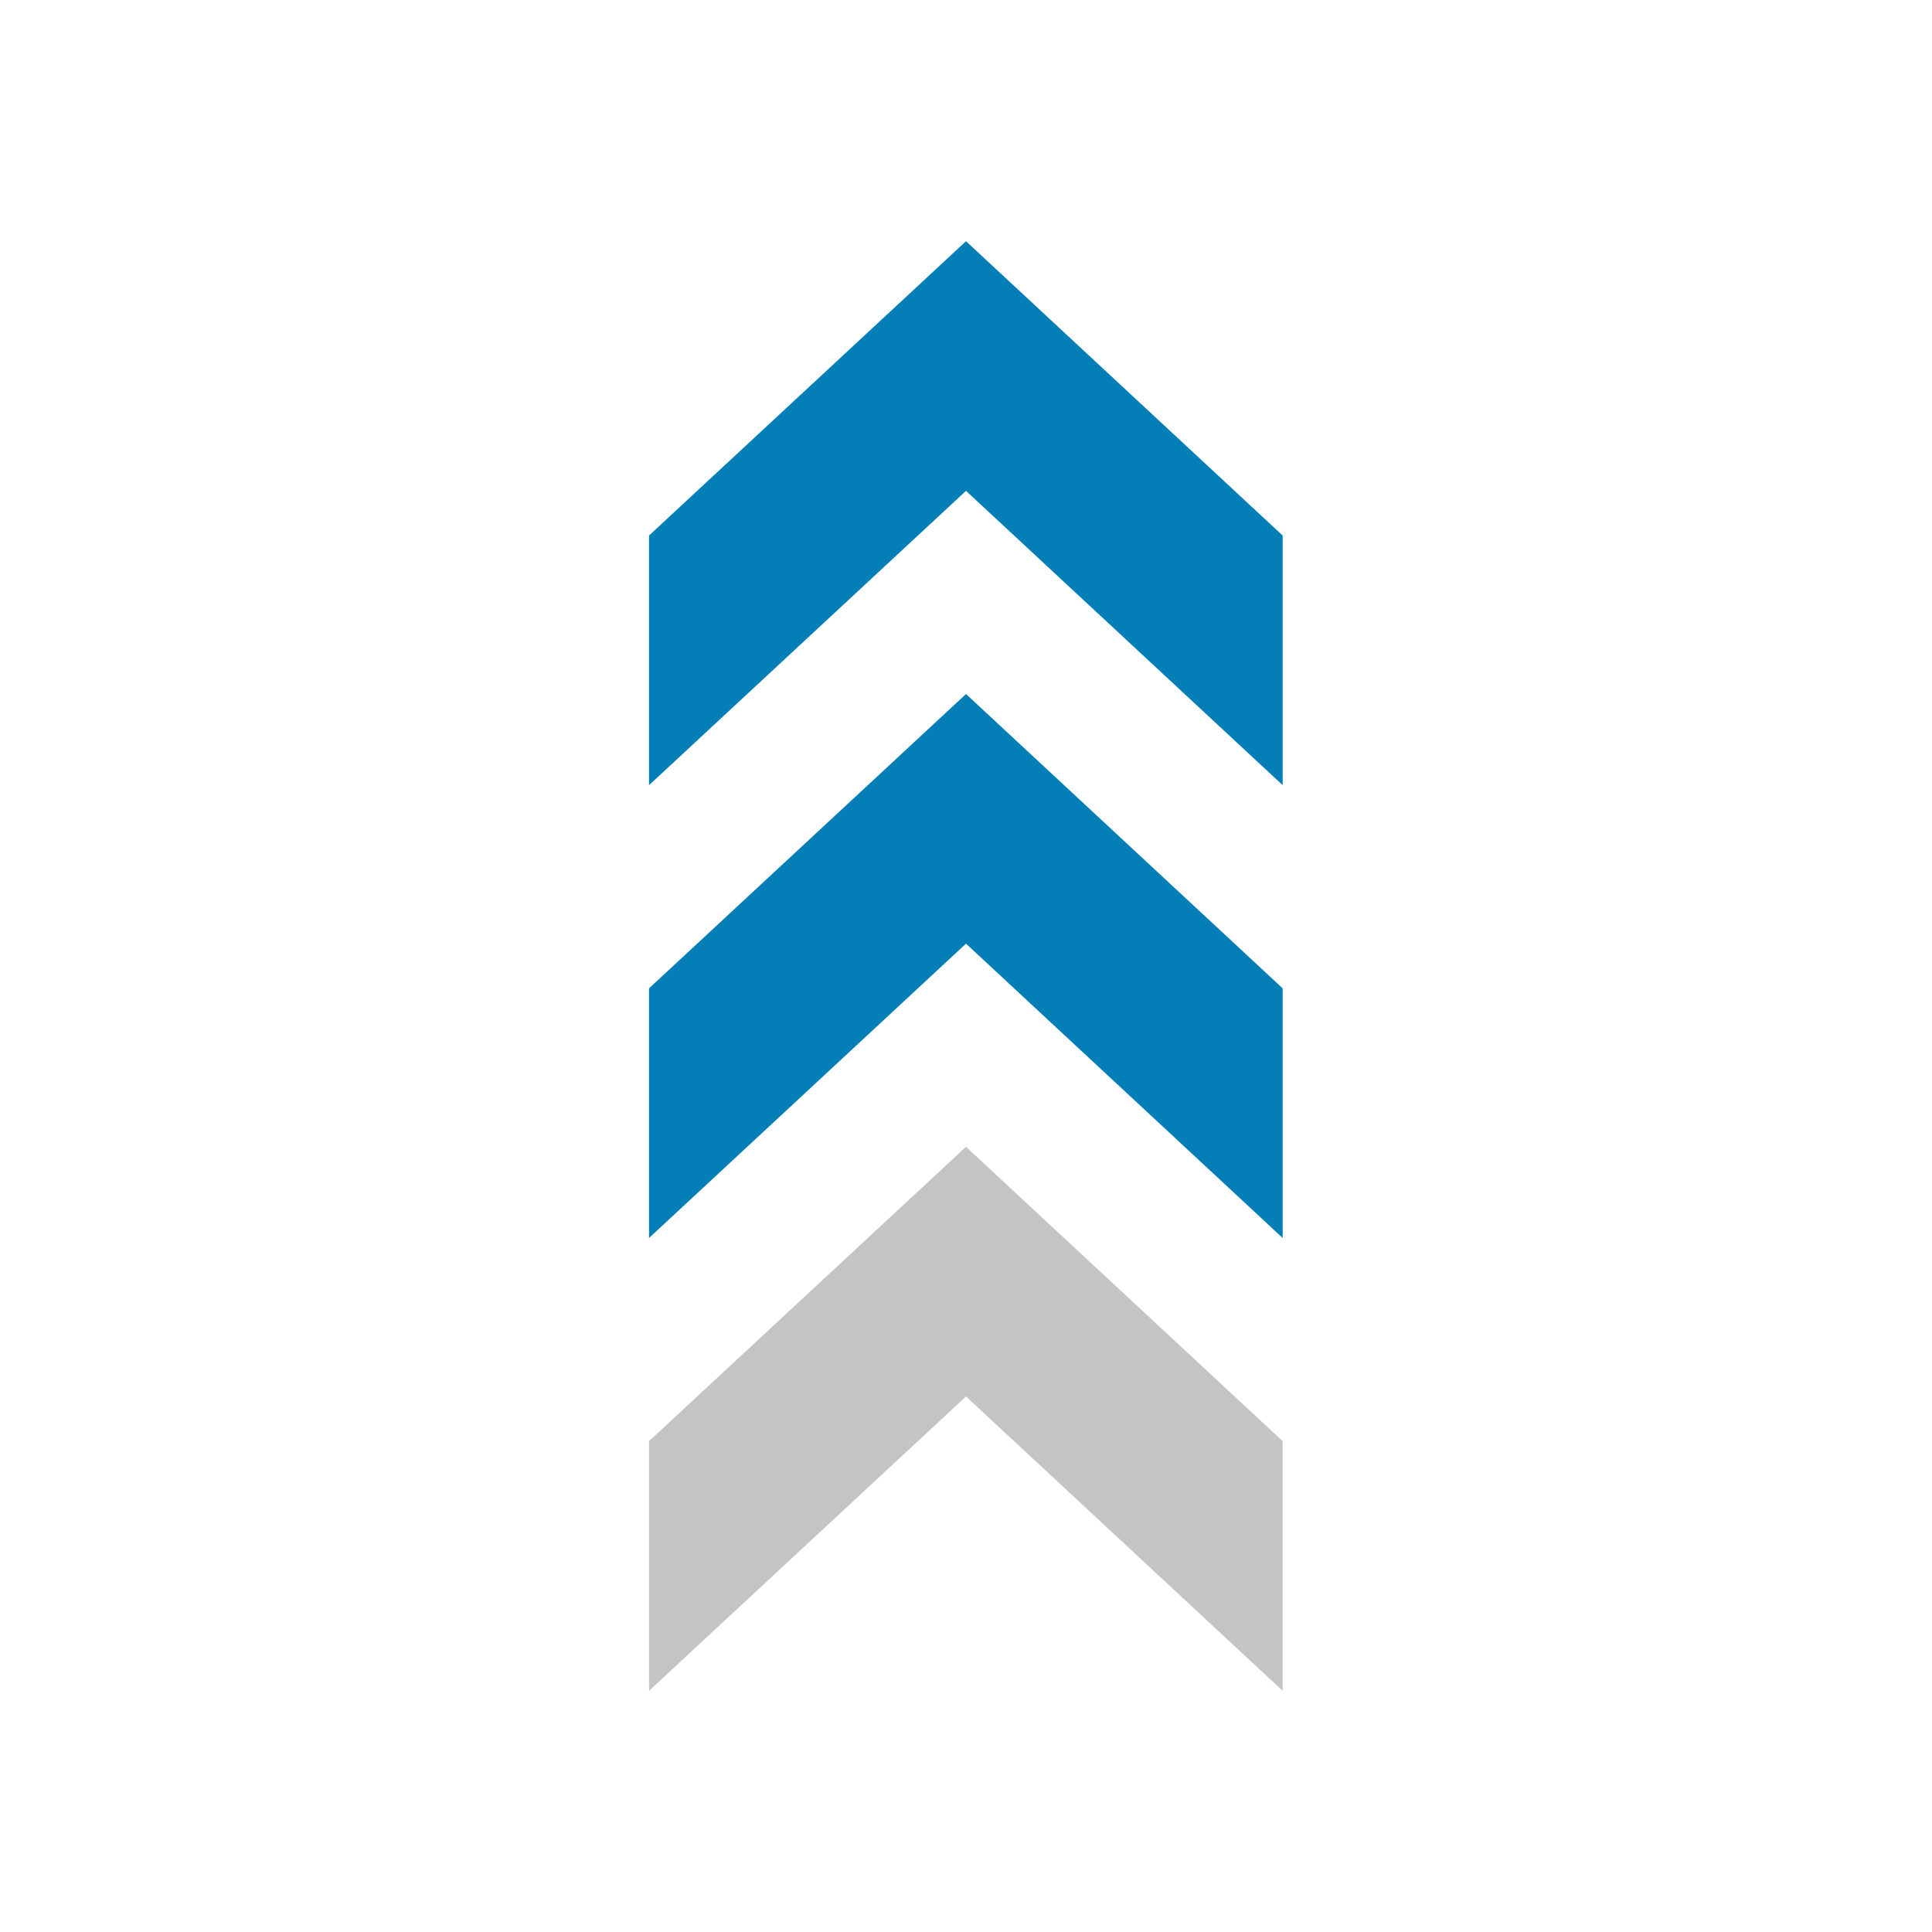
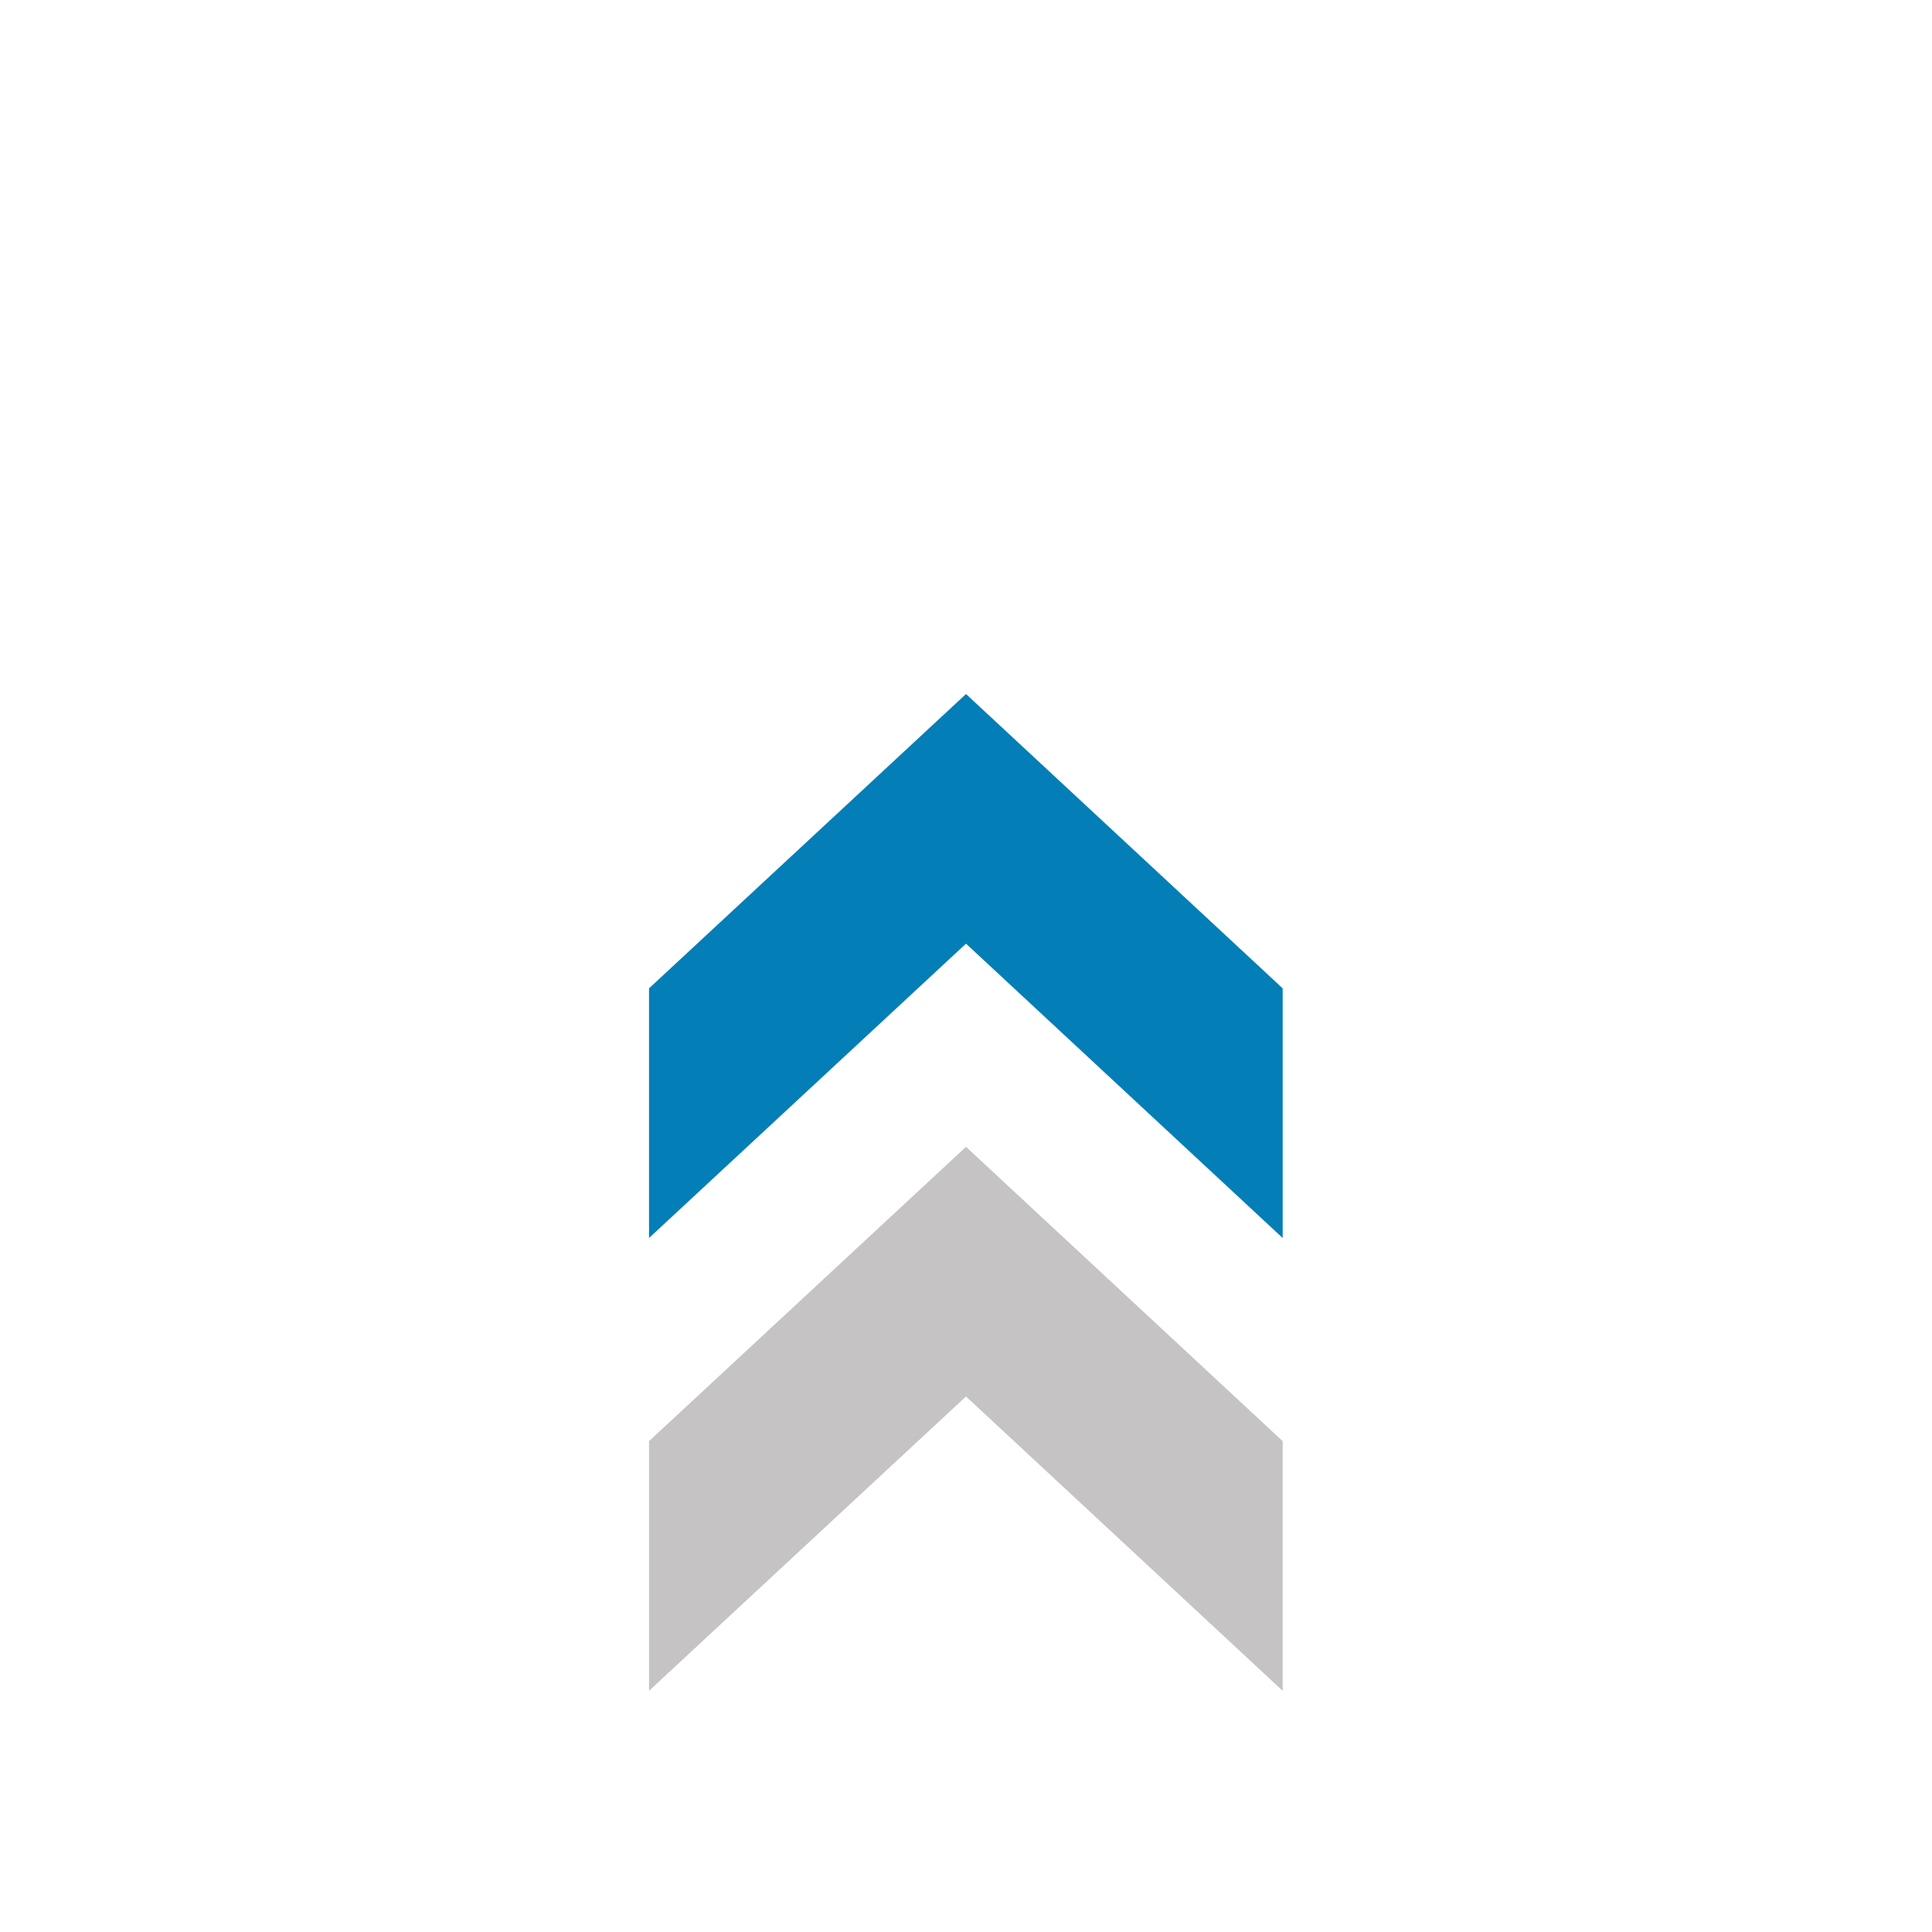
<svg xmlns="http://www.w3.org/2000/svg" id="icon-S2" viewBox="0 0 64 64">
  <title>S2</title>
  <polygon points="42.49 56.01 32 46.26 21.5 56.01 21.5 47.74 32 37.99 42.49 47.74 42.49 56.01" fill="#c5c3c4" fill-rule="evenodd" />
  <polygon points="42.49 41.01 32 31.26 21.5 41.01 21.5 32.74 32 22.99 42.49 32.74 42.49 41.01" fill="#047eb7" fill-rule="evenodd" />
-   <polygon points="42.49 26.01 32 16.26 21.5 26.01 21.5 17.74 32 7.99 42.49 17.74 42.49 26.01" fill="#047eb7" fill-rule="evenodd" />
</svg>